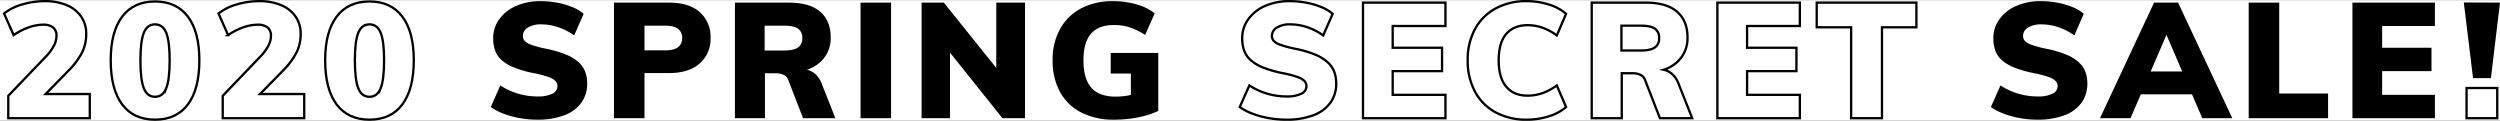
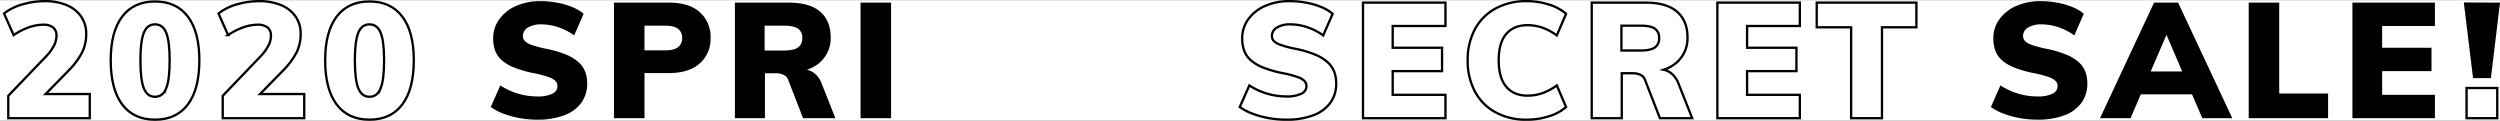
<svg xmlns="http://www.w3.org/2000/svg" viewBox="0 0 1080 52.195">
  <rect x="0" y="0" width="1080" height="52.195" fill="#808080" stroke="none" />
  <defs>
    <style>.a{fill:#fff;}.b{fill:none;stroke:#000;stroke-miterlimit:10;}</style>
  </defs>
  <rect class="a" y="0.098" width="1080" height="52" />
  <path class="b" d="M29.665,30.446a32.822,32.822,0,0,0,5.856-7.89,18,18,0,0,0,1.718-7.96A12.8,12.8,0,0,0,35.03,7.127a14.08,14.08,0,0,0-6.242-4.909A23.929,23.929,0,0,0,19.356.5,33.95,33.95,0,0,0,9.573,1.938,22.475,22.475,0,0,0,1.753,5.83L5.89,15.158a28.743,28.743,0,0,1,6.523-3.332,18.871,18.871,0,0,1,6.242-1.157,6.665,6.665,0,0,1,4.277,1.192,4.413,4.413,0,0,1,1.473,3.647,9.267,9.267,0,0,1-1.157,4.313,21.255,21.255,0,0,1-3.4,4.594L3.576,41.386v9.678H38.782V40.615H19.707Z" />
  <path class="b" d="M66.974.64q-9.257,0-14.2,6.557t-4.944,18.83q0,12.484,4.944,19.076t14.2,6.592q9.258,0,14.2-6.592T86.12,26.027q0-12.27-4.944-18.83T66.974.64Zm4.839,37.485q-1.472,3.682-4.839,3.682t-4.839-3.682q-1.471-3.682-1.472-12.1,0-8.205,1.472-11.852t4.839-3.647q3.366,0,4.839,3.647t1.473,11.852Q73.286,34.444,71.813,38.125Z" />
  <path class="b" d="M122.307,30.446a32.822,32.822,0,0,0,5.856-7.89,18,18,0,0,0,1.718-7.96,12.8,12.8,0,0,0-2.209-7.469,14.08,14.08,0,0,0-6.242-4.909A23.929,23.929,0,0,0,112,.5a33.95,33.95,0,0,0-9.783,1.438A22.475,22.475,0,0,0,94.4,5.83l4.137,9.328a28.743,28.743,0,0,1,6.523-3.332,18.871,18.871,0,0,1,6.242-1.157,6.665,6.665,0,0,1,4.277,1.192,4.413,4.413,0,0,1,1.473,3.647,9.267,9.267,0,0,1-1.157,4.313,21.289,21.289,0,0,1-3.4,4.594L96.218,41.386v9.678h35.206V40.615H112.348Z" />
  <path class="b" d="M159.616.64q-9.257,0-14.2,6.557t-4.944,18.83q0,12.484,4.944,19.076t14.2,6.592q9.258,0,14.2-6.592t4.944-19.076q0-12.27-4.944-18.83T159.616.64Zm4.839,37.485q-1.472,3.682-4.839,3.682t-4.839-3.682q-1.471-3.682-1.472-12.1,0-8.205,1.472-11.852t4.839-3.647q3.366,0,4.839,3.647t1.473,11.852Q165.928,34.444,164.455,38.125Z" />
  <path d="M249.979,26.9a18.775,18.775,0,0,0-5.471-3.331,45.728,45.728,0,0,0-8.661-2.524,45.927,45.927,0,0,1-6.382-1.719,6.811,6.811,0,0,1-2.84-1.718,3.155,3.155,0,0,1-.736-2.034,4.174,4.174,0,0,1,2.174-3.682,10.678,10.678,0,0,1,5.75-1.368,23.174,23.174,0,0,1,7.224,1.193A26.256,26.256,0,0,1,248.05,15.3l4.068-9.327a17.053,17.053,0,0,0-4.875-2.91,33.447,33.447,0,0,0-6.486-1.894A37.975,37.975,0,0,0,233.673.5a25.872,25.872,0,0,0-10.8,2.1,17.532,17.532,0,0,0-7.224,5.75,13.823,13.823,0,0,0-2.594,8.206,15.7,15.7,0,0,0,.806,5.19,10.3,10.3,0,0,0,2.805,4.172,18.044,18.044,0,0,0,5.541,3.3,49.16,49.16,0,0,0,8.942,2.489,43.015,43.015,0,0,1,6.03,1.648,6.9,6.9,0,0,1,2.876,1.754,3.3,3.3,0,0,1,.772,2.139,3.6,3.6,0,0,1-2.21,3.225,13.982,13.982,0,0,1-6.487,1.193,29.35,29.35,0,0,1-8.24-1.193,28.723,28.723,0,0,1-7.75-3.576L212,46.225a23.508,23.508,0,0,0,5.575,2.911,39.6,39.6,0,0,0,6.978,1.893,42.073,42.073,0,0,0,7.434.666A32.42,32.42,0,0,0,243.772,49.8a15.915,15.915,0,0,0,7.363-5.4,13.9,13.9,0,0,0,2.525-8.346,14.4,14.4,0,0,0-.841-5.014A10.712,10.712,0,0,0,249.979,26.9Z" />
  <path d="M302.33,5.269Q297.7,1.132,289.006,1.131H265.232V51.064h13.184v-19.5h10.59q8.555,0,13.254-4.138a14.027,14.027,0,0,0,4.7-11.08A14.124,14.124,0,0,0,302.33,5.269ZM292.9,20.382q-1.788,1.368-5.645,1.368h-8.837V11.09h8.837q3.925,0,5.68,1.367a4.806,4.806,0,0,1,1.753,4.033A4.608,4.608,0,0,1,292.9,20.382Z" />
  <path d="M351.667,31.533a7.868,7.868,0,0,0-3.095-1.4,15.5,15.5,0,0,0,5.55-3.092,13.843,13.843,0,0,0,4.734-10.9q0-7.154-4.524-11.081t-13.64-3.927H317.479V51.064h12.974V31.638h4.769a7.924,7.924,0,0,1,3.156.631,3.851,3.851,0,0,1,2.1,2.174l6.451,16.621h13.956L355,36.2A10.157,10.157,0,0,0,351.667,31.533Zm-6.943-11.011q-1.858,1.3-6.136,1.3h-8.275V11.09h8.275q4.278,0,6.136,1.262a4.638,4.638,0,0,1,1.859,4.138A4.577,4.577,0,0,1,344.724,20.522Z" />
  <rect x="371.759" y="1.131" width="13.185" height="49.933" />
-   <polygon points="430.388 29.35 407.736 1.131 398.128 1.131 398.128 51.064 410.401 51.064 410.401 22.732 433.053 51.064 442.801 51.064 442.801 1.131 430.388 1.131 430.388 29.35" />
-   <path d="M479.829,31.778h8.7v9.235c-.657.143-1.314.278-1.963.373a31.787,31.787,0,0,1-4.629.351q-7.083,0-10.484-3.857t-3.4-11.853q0-7.713,3.261-11.466t9.924-3.752a22.091,22.091,0,0,1,6.8,1.017,29.15,29.15,0,0,1,6.662,3.261l4.138-9.327a22.057,22.057,0,0,0-7.82-3.857,36.242,36.242,0,0,0-10.2-1.4,28.89,28.89,0,0,0-13.78,3.121,22.146,22.146,0,0,0-9.083,8.871,27.227,27.227,0,0,0-3.225,13.535,27.673,27.673,0,0,0,3.225,13.746,21.769,21.769,0,0,0,9.187,8.837A30.44,30.44,0,0,0,481.3,51.7a54.9,54.9,0,0,0,6.8-.42,47.63,47.63,0,0,0,6.487-1.263,34.408,34.408,0,0,0,5.785-2.1V22.872H479.829Z" />
  <path class="b" d="M573.558,26.9a18.755,18.755,0,0,0-5.47-3.331,45.763,45.763,0,0,0-8.662-2.524,45.865,45.865,0,0,1-6.381-1.719,6.809,6.809,0,0,1-2.841-1.718,3.161,3.161,0,0,1-.736-2.034,4.176,4.176,0,0,1,2.174-3.682,10.68,10.68,0,0,1,5.751-1.368,23.168,23.168,0,0,1,7.223,1.193,26.256,26.256,0,0,1,7.013,3.576L575.7,5.97a17.047,17.047,0,0,0-4.874-2.91,33.457,33.457,0,0,0-6.487-1.894A37.975,37.975,0,0,0,557.252.5a25.867,25.867,0,0,0-10.8,2.1,17.526,17.526,0,0,0-7.224,5.75,13.817,13.817,0,0,0-2.6,8.206,15.7,15.7,0,0,0,.807,5.19,10.3,10.3,0,0,0,2.8,4.172,18.05,18.05,0,0,0,5.54,3.3,49.183,49.183,0,0,0,8.942,2.489,43.1,43.1,0,0,1,6.032,1.648,6.906,6.906,0,0,1,2.875,1.754,3.3,3.3,0,0,1,.771,2.139,3.6,3.6,0,0,1-2.209,3.225,13.985,13.985,0,0,1-6.487,1.193,29.352,29.352,0,0,1-8.241-1.193A28.717,28.717,0,0,1,539.72,36.9l-4.138,9.327a23.535,23.535,0,0,0,5.576,2.911,39.6,39.6,0,0,0,6.978,1.893,42.064,42.064,0,0,0,7.434.666A32.428,32.428,0,0,0,567.352,49.8a15.92,15.92,0,0,0,7.363-5.4,13.9,13.9,0,0,0,2.525-8.346,14.356,14.356,0,0,0-.842-5.014A10.7,10.7,0,0,0,573.558,26.9Z" />
  <polygon class="b" points="588.811 51.064 624.438 51.064 624.438 40.966 601.645 40.966 601.645 30.726 622.965 30.726 622.965 20.628 601.645 20.628 601.645 11.23 624.438 11.23 624.438 1.131 588.811 1.131 588.811 51.064" />
  <path class="b" d="M659.923,10.879a19.45,19.45,0,0,1,6.312,1.052,24.522,24.522,0,0,1,6.311,3.366l4-9.327a20.073,20.073,0,0,0-7.4-4A30.927,30.927,0,0,0,659.643.5a27.613,27.613,0,0,0-13.606,3.191,22.082,22.082,0,0,0-8.872,8.942,27.659,27.659,0,0,0-3.12,13.394,28.02,28.02,0,0,0,3.12,13.5,22.013,22.013,0,0,0,8.872,8.976A27.591,27.591,0,0,0,659.643,51.7a30.927,30.927,0,0,0,9.5-1.472,20.074,20.074,0,0,0,7.4-4l-4-9.327a24.461,24.461,0,0,1-6.311,3.366,19.423,19.423,0,0,1-6.312,1.052q-5.961,0-9.222-3.857T647.44,26.027q0-7.573,3.261-11.361T659.923,10.879Z" />
  <path class="b" d="M721.813,31.533a7.88,7.88,0,0,0-3.1-1.4,15.493,15.493,0,0,0,5.549-3.092A13.84,13.84,0,0,0,729,16.139q0-7.154-4.523-11.081t-13.64-3.927H687.625V51.064H700.6V31.638h4.769a7.92,7.92,0,0,1,3.156.631,3.851,3.851,0,0,1,2.1,2.174l6.452,16.621h13.956L725.145,36.2A10.164,10.164,0,0,0,721.813,31.533ZM708.734,21.82h-8.275V11.09h8.275q4.277,0,6.136,1.262a4.641,4.641,0,0,1,1.859,4.138,4.579,4.579,0,0,1-1.859,4.032Q713.012,21.821,708.734,21.82Z" />
  <polygon class="b" points="741.905 51.064 777.531 51.064 777.531 40.966 754.739 40.966 754.739 30.726 776.058 30.726 776.058 20.628 754.739 20.628 754.739 11.23 777.531 11.23 777.531 1.131 741.905 1.131 741.905 51.064" />
  <polygon class="b" points="784.824 11.791 799.691 11.791 799.691 51.064 813.016 51.064 813.016 11.791 827.884 11.791 827.884 1.131 784.824 1.131 784.824 11.791" />
  <path d="M898.048,26.9a18.742,18.742,0,0,0-5.47-3.331,45.728,45.728,0,0,0-8.661-2.524,45.887,45.887,0,0,1-6.382-1.719,6.811,6.811,0,0,1-2.84-1.718,3.155,3.155,0,0,1-.736-2.034,4.174,4.174,0,0,1,2.174-3.682,10.676,10.676,0,0,1,5.75-1.368,23.168,23.168,0,0,1,7.223,1.193,26.241,26.241,0,0,1,7.013,3.576l4.068-9.327a17.04,17.04,0,0,0-4.873-2.91,33.467,33.467,0,0,0-6.488-1.894A37.957,37.957,0,0,0,881.743.5a25.872,25.872,0,0,0-10.8,2.1,17.532,17.532,0,0,0-7.224,5.75,13.817,13.817,0,0,0-2.6,8.206,15.7,15.7,0,0,0,.807,5.19,10.291,10.291,0,0,0,2.806,4.172,18.032,18.032,0,0,0,5.539,3.3,49.207,49.207,0,0,0,8.942,2.489,43.057,43.057,0,0,1,6.032,1.648,6.906,6.906,0,0,1,2.875,1.754,3.3,3.3,0,0,1,.771,2.139,3.6,3.6,0,0,1-2.209,3.225,13.982,13.982,0,0,1-6.487,1.193,29.35,29.35,0,0,1-8.24-1.193,28.723,28.723,0,0,1-7.75-3.576l-4.137,9.327a23.527,23.527,0,0,0,5.575,2.911,39.62,39.62,0,0,0,6.978,1.893,42.064,42.064,0,0,0,7.434.666A32.424,32.424,0,0,0,891.842,49.8a15.918,15.918,0,0,0,7.364-5.4,13.911,13.911,0,0,0,2.524-8.346,14.356,14.356,0,0,0-.842-5.014A10.69,10.69,0,0,0,898.048,26.9Z" />
  <path d="M930.554,1.131,907.2,51.064h13.185l4.447-10.309h22.122l4.429,10.309h12.974L940.933,1.131ZM929.1,30.866l6.819-15.806,6.79,15.806Z" />
  <polygon points="984.624 1.131 971.44 1.131 971.44 51.064 1005.733 51.064 1005.733 40.404 984.624 40.404 984.624 1.131" />
  <polygon points="1016.252 51.064 1051.879 51.064 1051.879 40.966 1029.087 40.966 1029.087 30.726 1050.406 30.726 1050.406 20.628 1029.087 20.628 1029.087 11.23 1051.879 11.23 1051.879 1.131 1016.252 1.131 1016.252 51.064" />
  <rect class="b" x="1065.553" y="38.02" width="13.255" height="13.044" />
  <polygon points="1076.073 33.742 1080 1.131 1064.361 1.061 1068.358 33.742 1076.073 33.742" />
</svg>